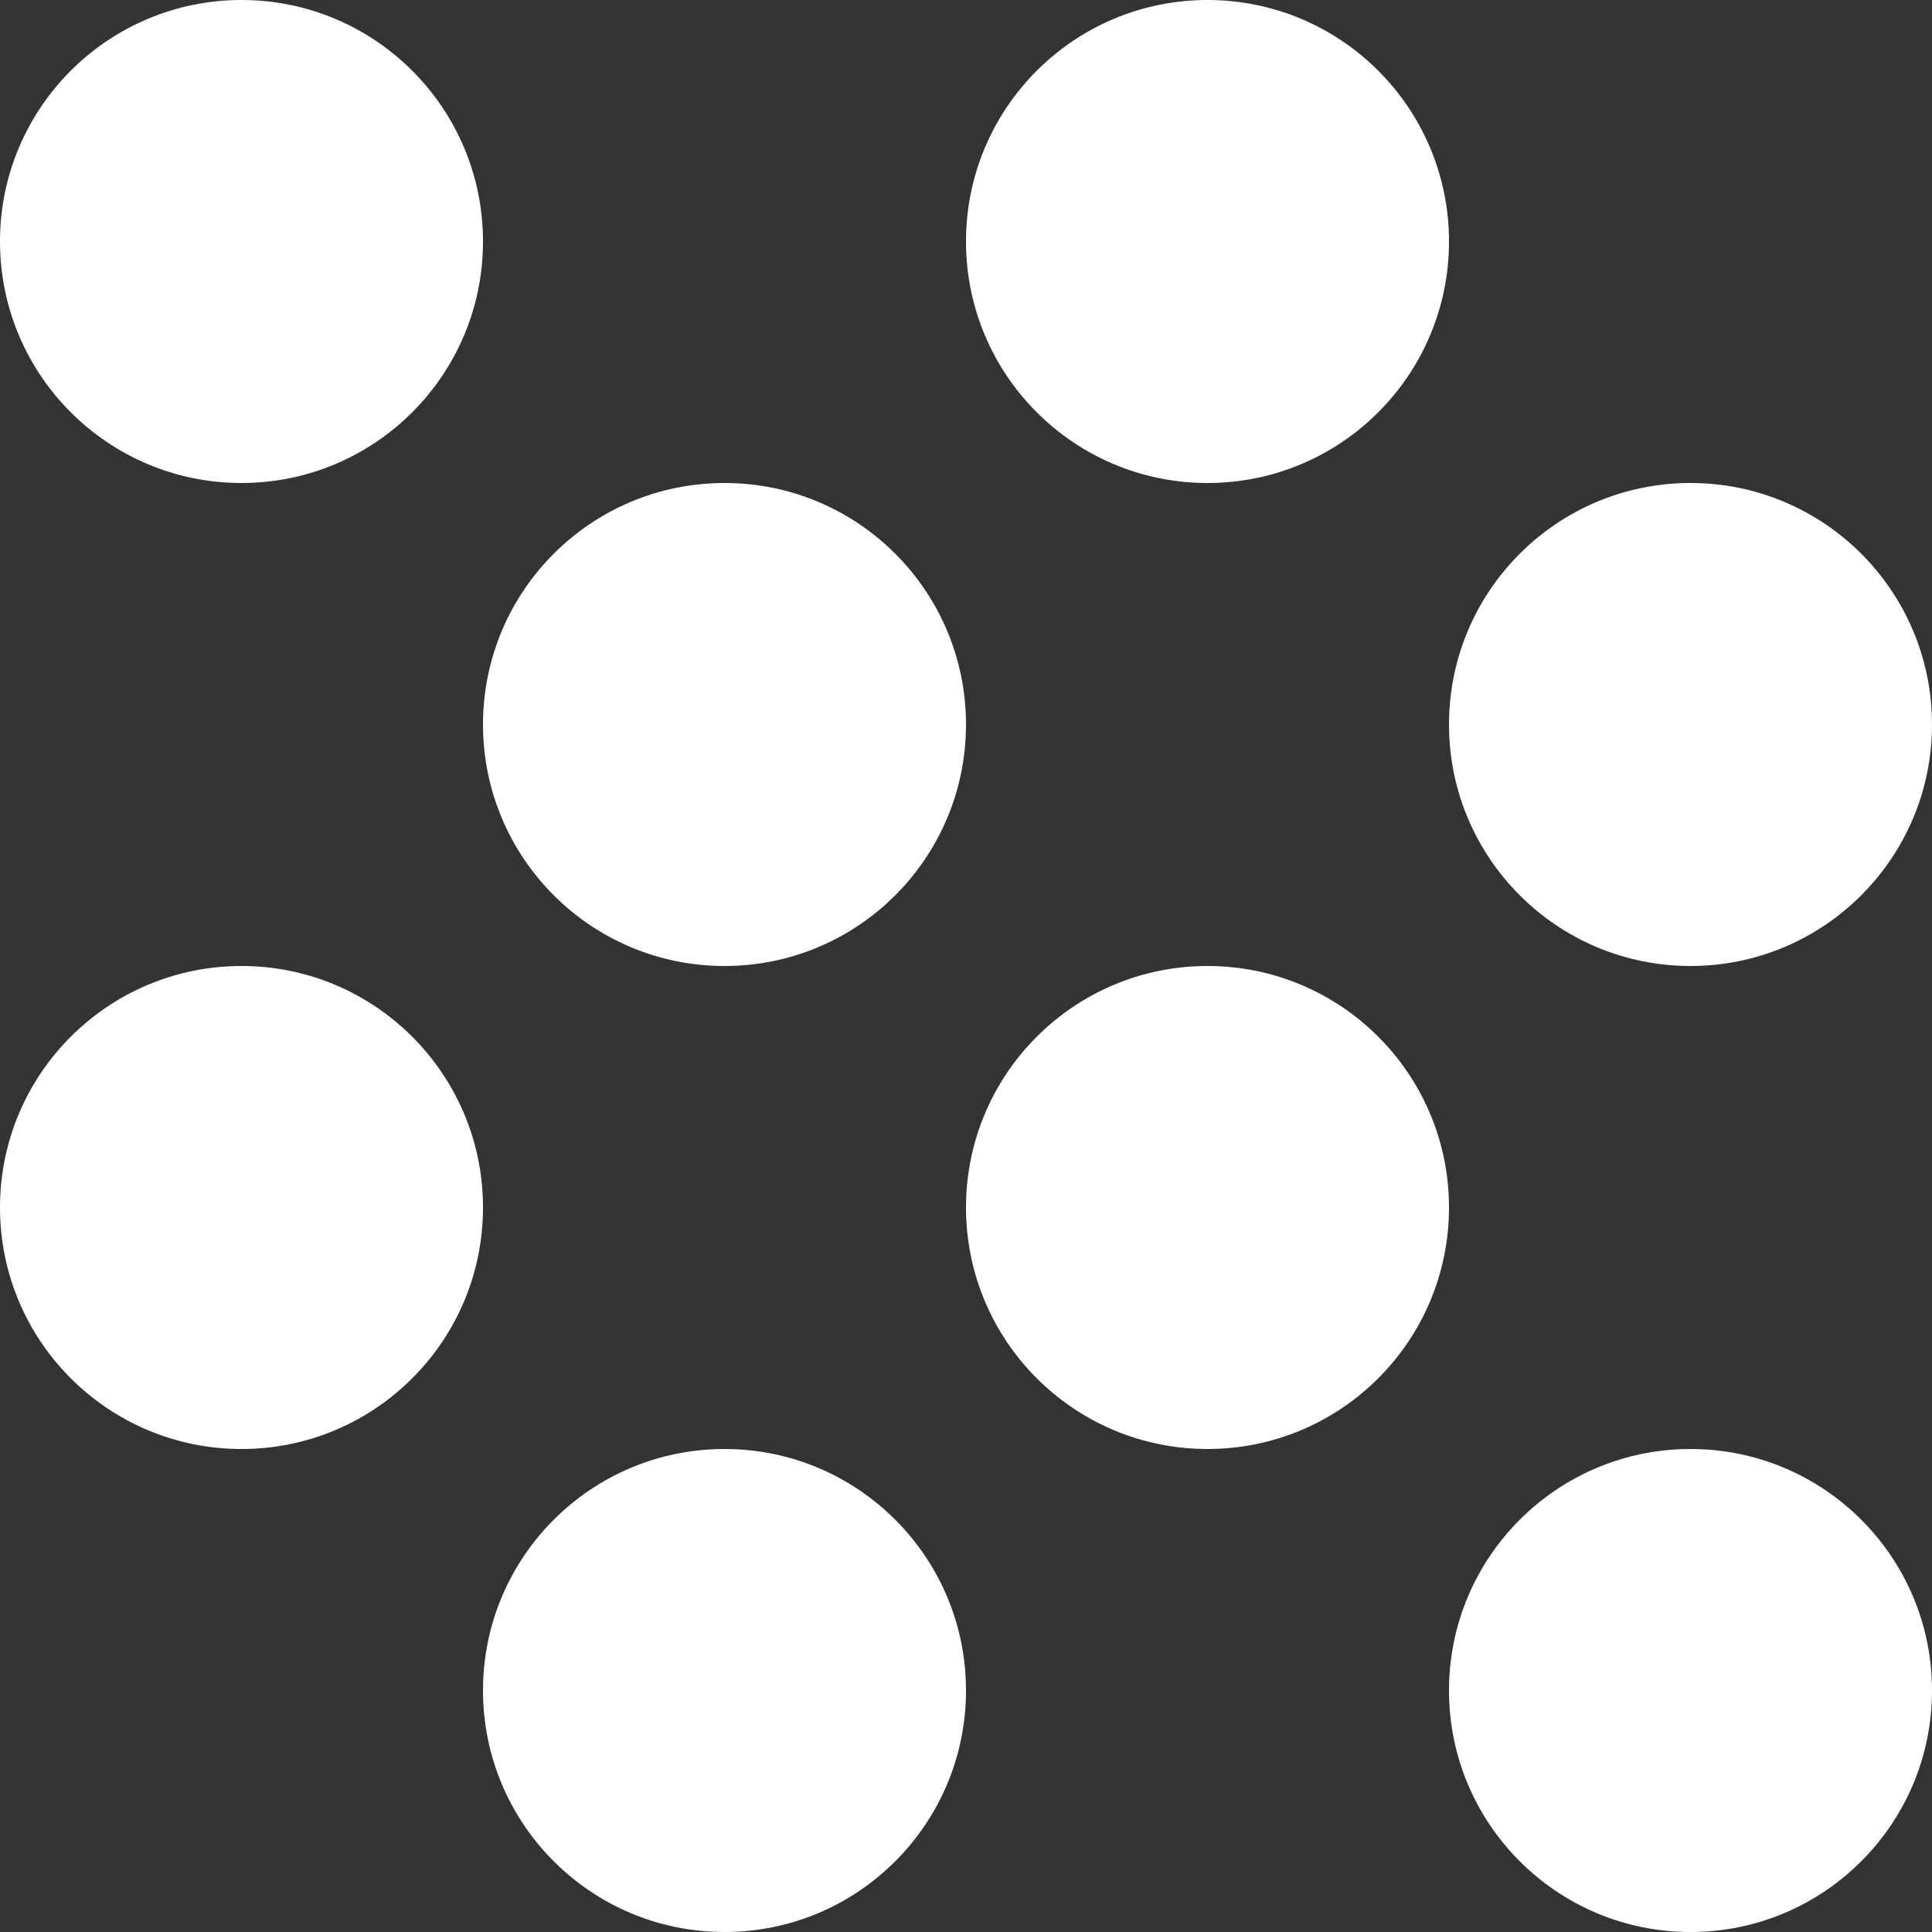
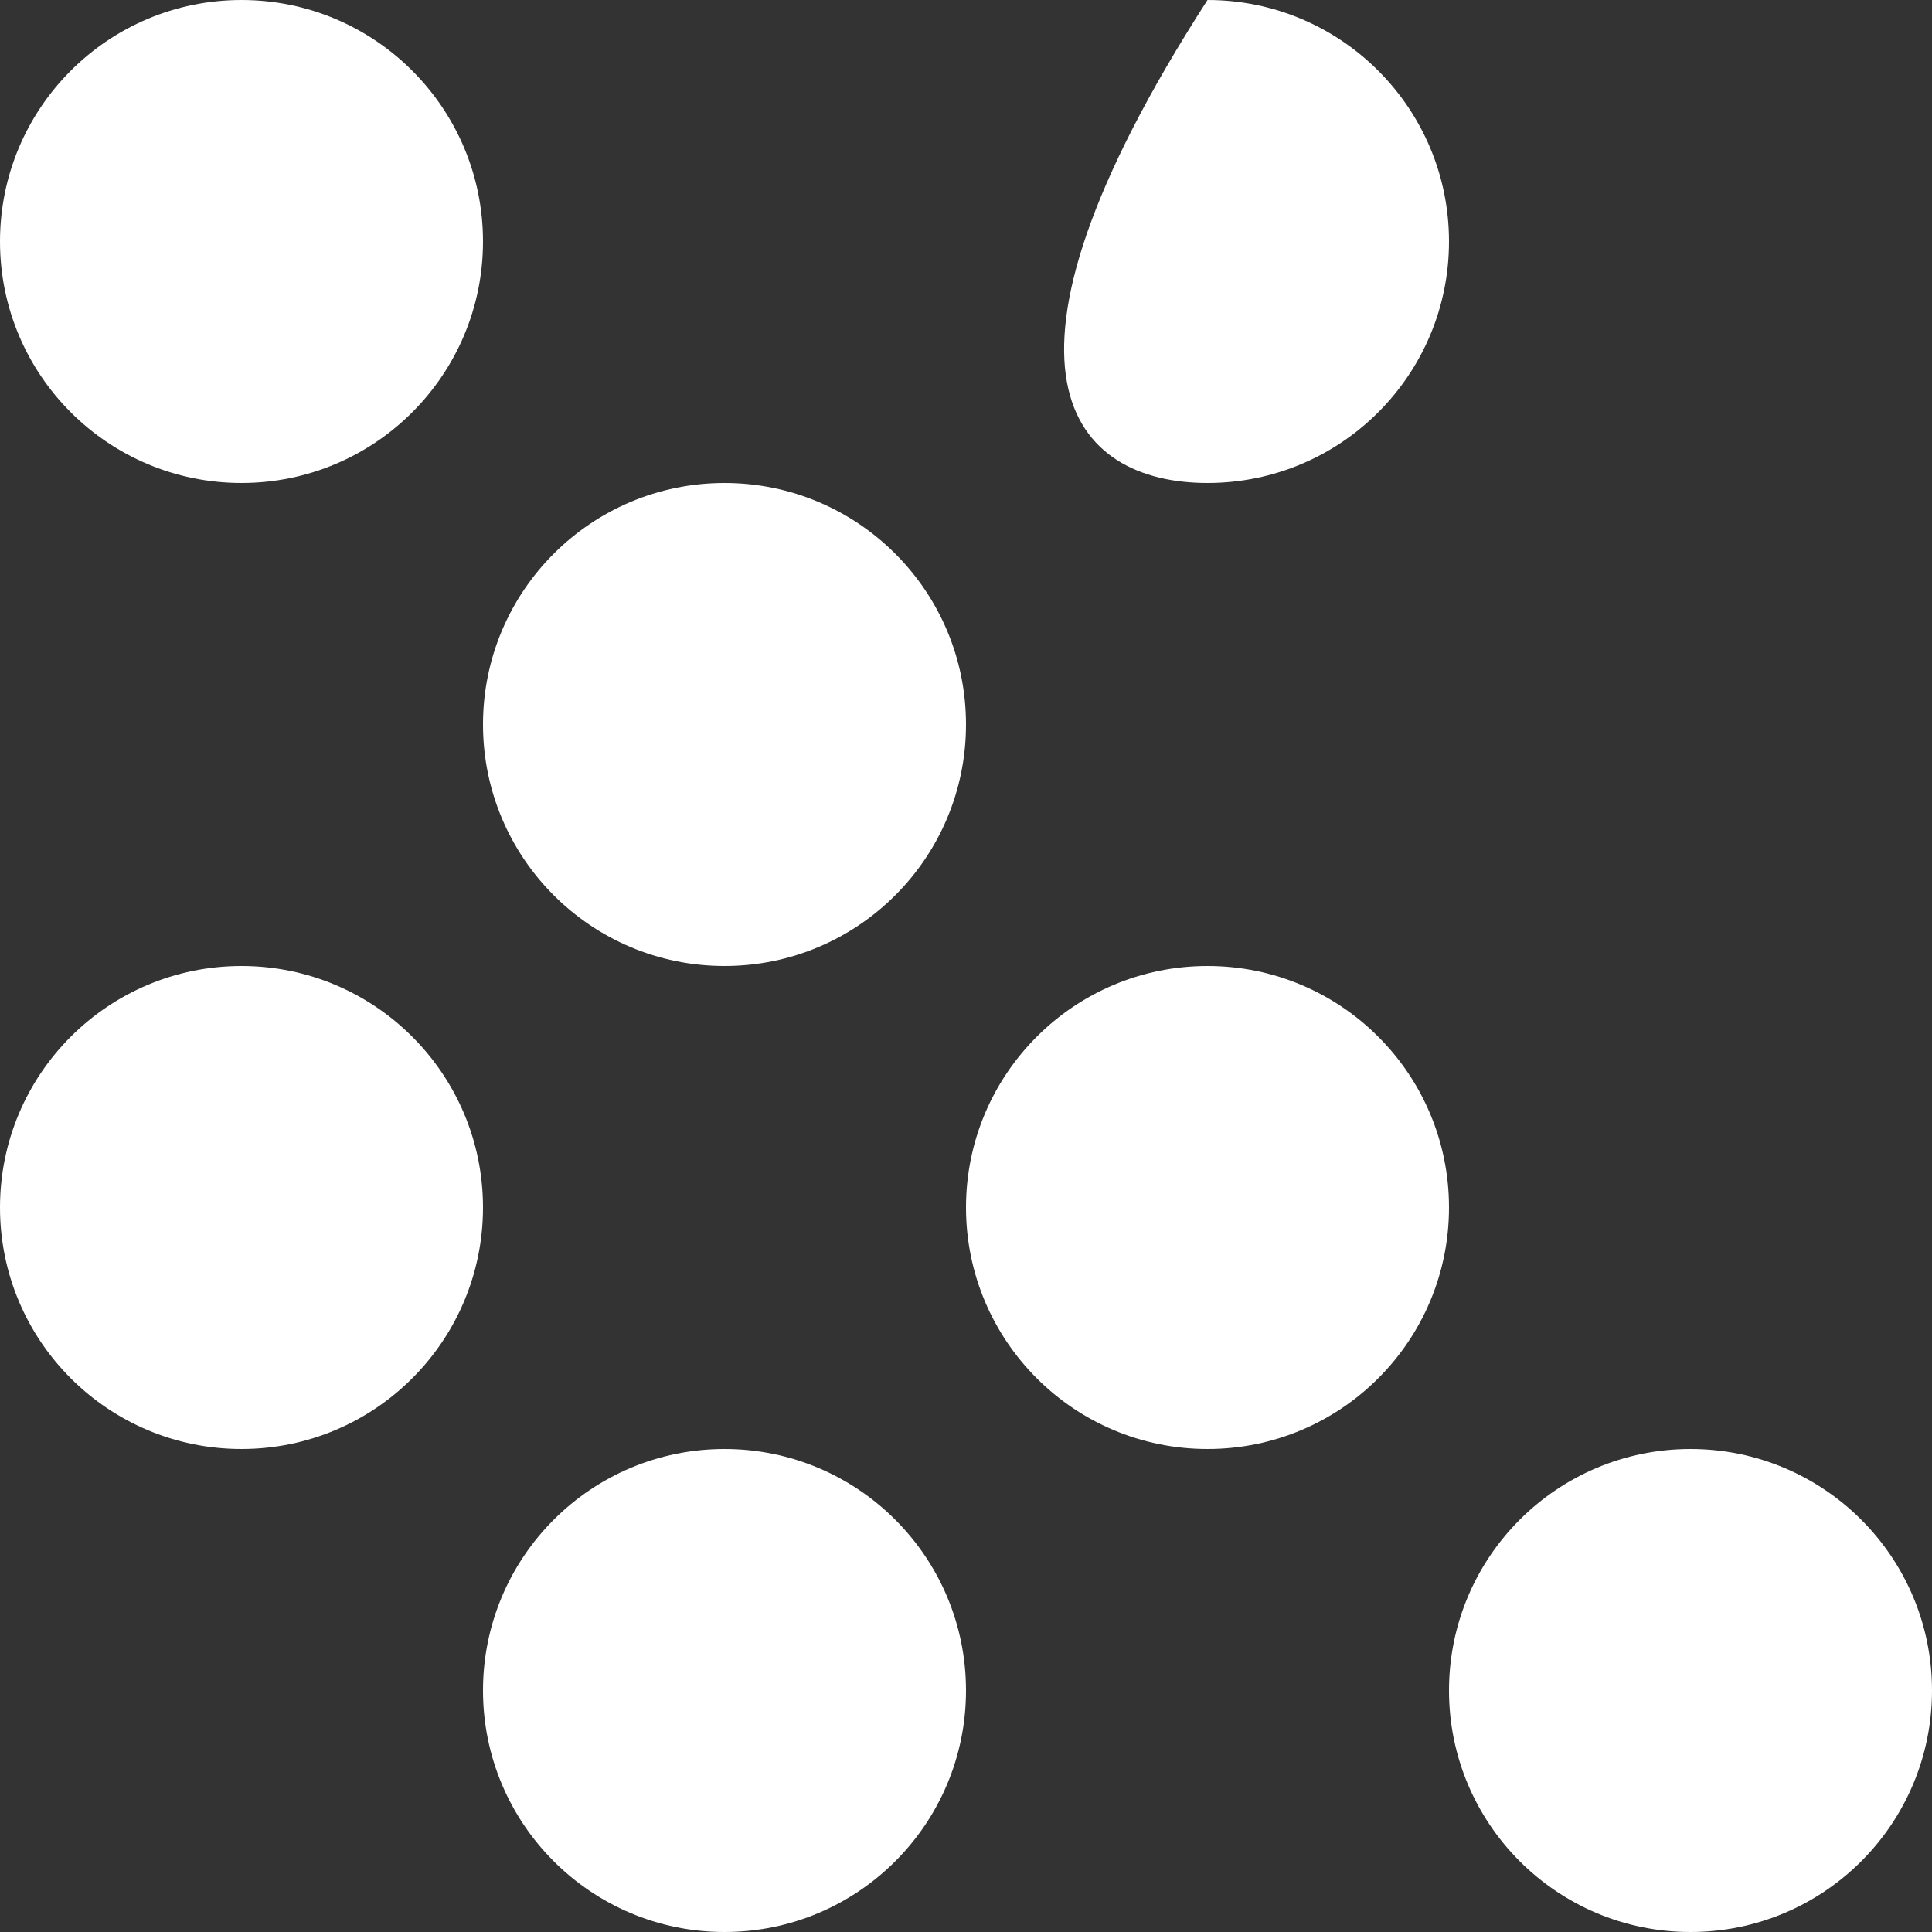
<svg xmlns="http://www.w3.org/2000/svg" width="24" height="24" viewBox="0 0 24 24" fill="none">
  <rect x="0" y="0" width="24" height="24" fill="#333333" stroke="none" />
  <path d="M3 6C4.657 6 6 4.657 6 3C6 1.343 4.657 0 3 0C1.343 0 0 1.343 0 3C0 4.657 1.343 6 3 6Z" fill="white" />
  <path d="M3 18C4.657 18 6 16.657 6 15C6 13.343 4.657 12 3 12C1.343 12 0 13.343 0 15C0 16.657 1.343 18 3 18Z" fill="white" />
  <path d="M9 12C10.657 12 12 10.657 12 9C12 7.343 10.657 6 9 6C7.343 6 6 7.343 6 9C6 10.657 7.343 12 9 12Z" fill="white" />
  <path d="M9 24C10.657 24 12 22.657 12 21C12 19.343 10.657 18 9 18C7.343 18 6 19.343 6 21C6 22.657 7.343 24 9 24Z" fill="white" />
-   <path d="M15 6C16.657 6 18 4.657 18 3C18 1.343 16.657 0 15 0C13.343 0 12 1.343 12 3C12 4.657 13.343 6 15 6Z" fill="white" />
+   <path d="M15 6C16.657 6 18 4.657 18 3C18 1.343 16.657 0 15 0C12 4.657 13.343 6 15 6Z" fill="white" />
  <path d="M15 18C16.657 18 18 16.657 18 15C18 13.343 16.657 12 15 12C13.343 12 12 13.343 12 15C12 16.657 13.343 18 15 18Z" fill="white" />
-   <path d="M21 12C22.657 12 24 10.657 24 9C24 7.343 22.657 6 21 6C19.343 6 18 7.343 18 9C18 10.657 19.343 12 21 12Z" fill="white" />
  <path d="M21 24C22.657 24 24 22.657 24 21C24 19.343 22.657 18 21 18C19.343 18 18 19.343 18 21C18 22.657 19.343 24 21 24Z" fill="white" />
</svg>